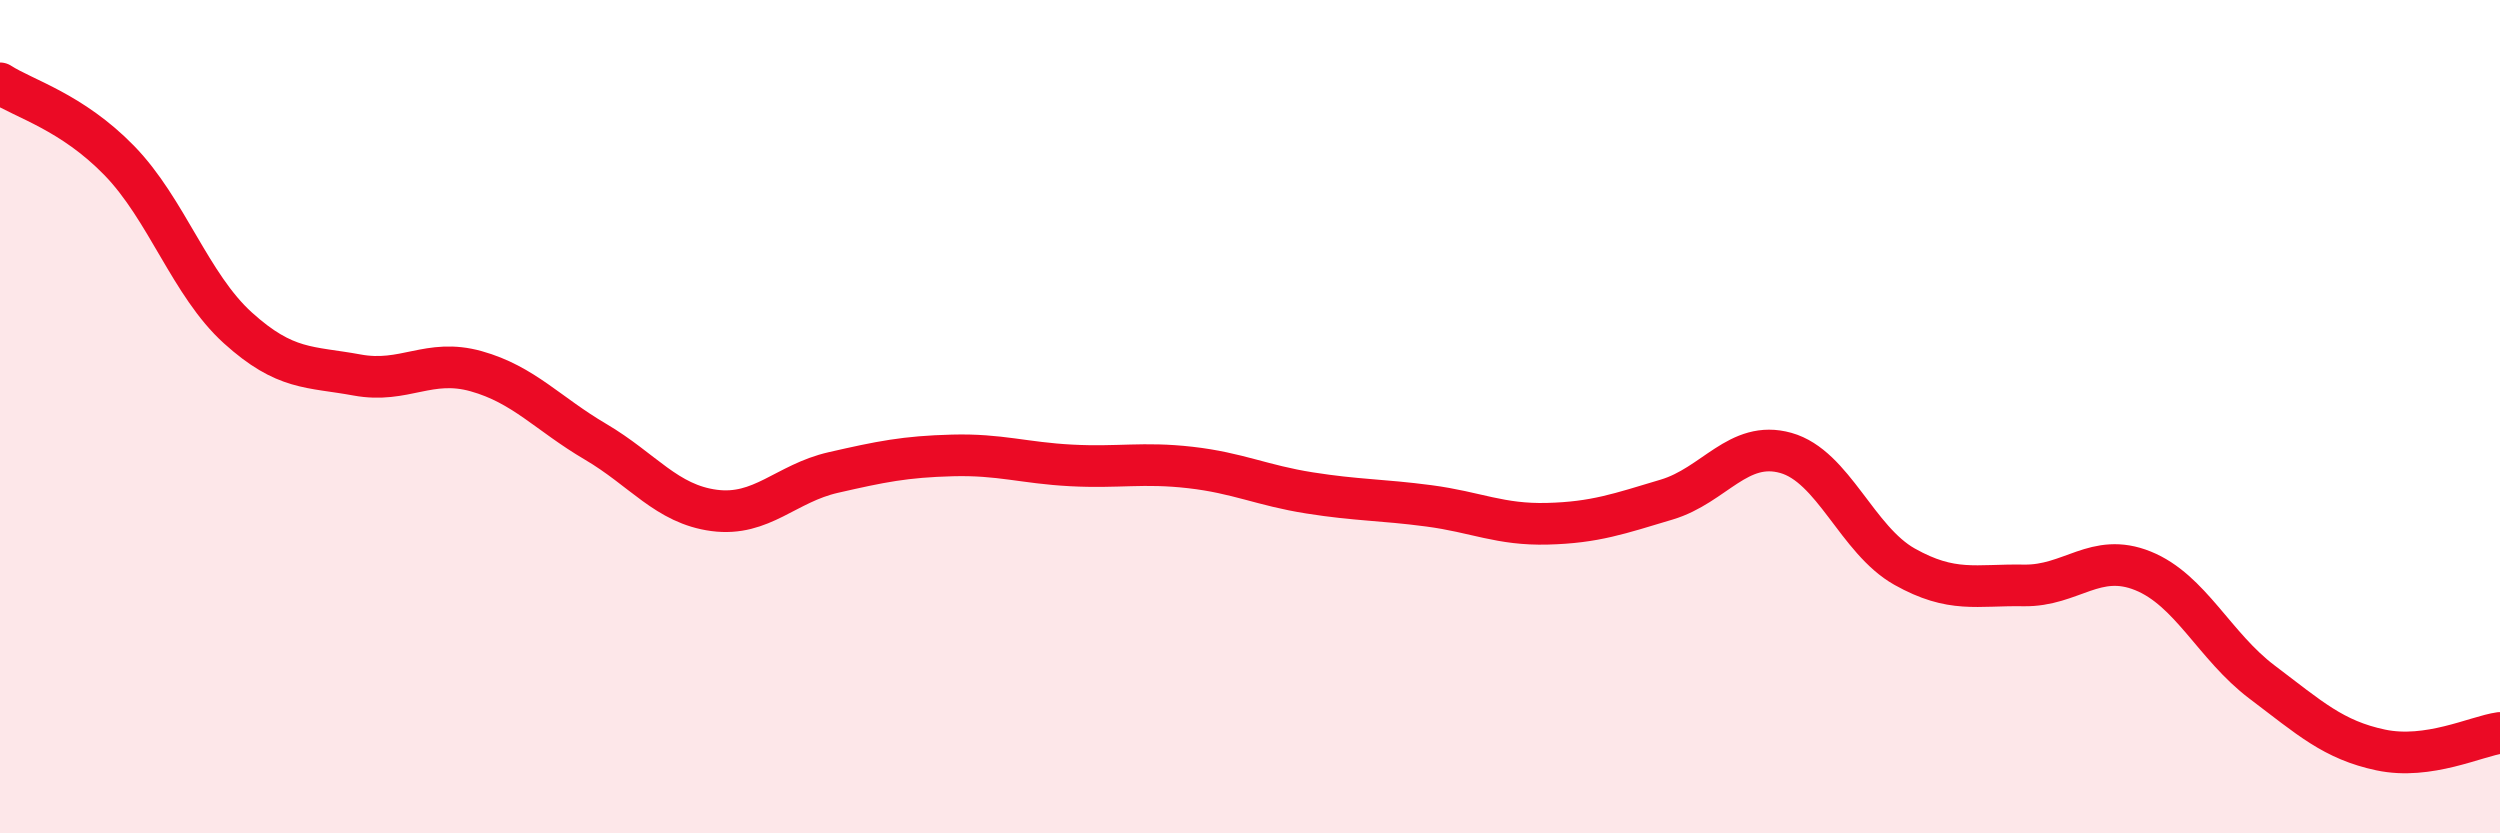
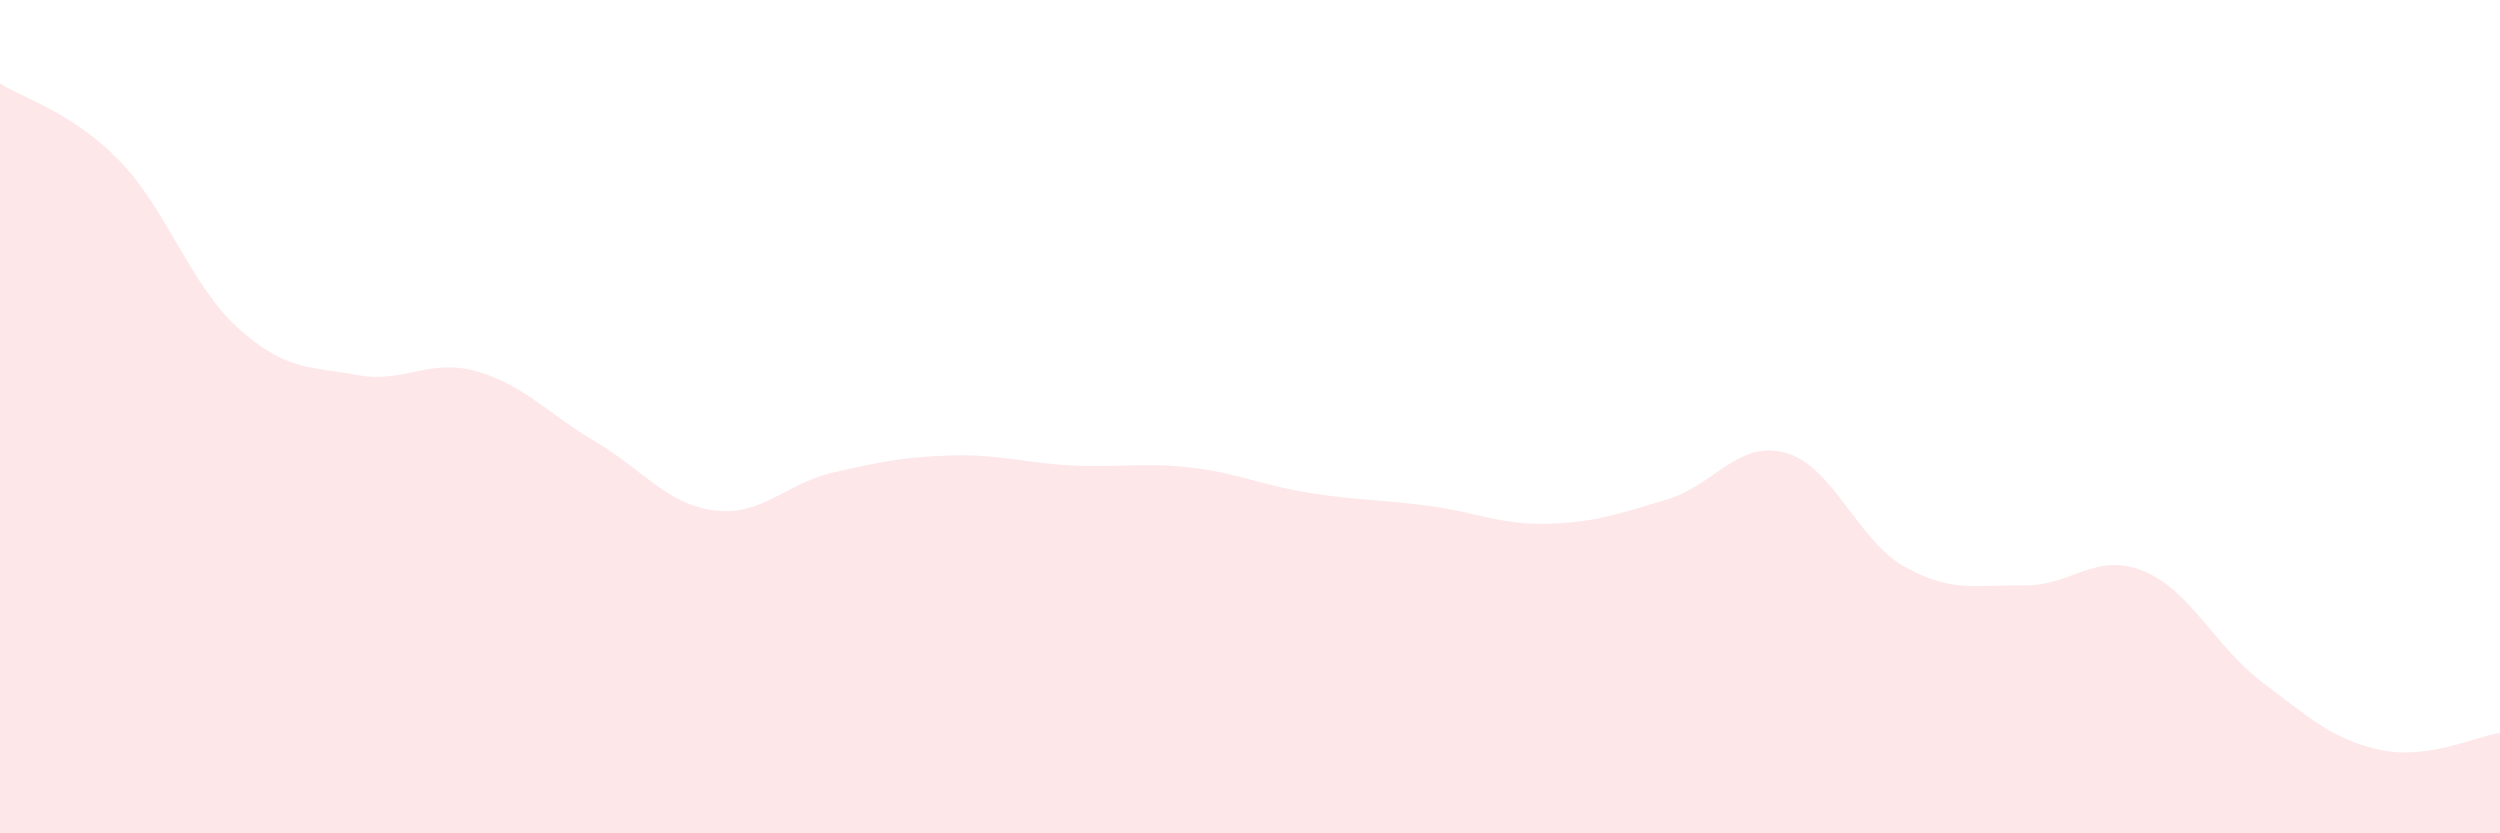
<svg xmlns="http://www.w3.org/2000/svg" width="60" height="20" viewBox="0 0 60 20">
  <path d="M 0,2 C 0.57,2.37 1.72,2.68 2.86,3.85 C 4,5.02 4.57,6.84 5.71,7.87 C 6.85,8.9 7.43,8.79 8.57,9 C 9.71,9.21 10.29,8.59 11.43,8.91 C 12.57,9.23 13.15,9.93 14.29,10.6 C 15.43,11.27 16,12.1 17.14,12.25 C 18.28,12.4 18.86,11.6 20,11.34 C 21.14,11.08 21.72,10.96 22.86,10.93 C 24,10.9 24.57,11.11 25.71,11.17 C 26.85,11.23 27.43,11.09 28.57,11.22 C 29.71,11.35 30.29,11.65 31.43,11.83 C 32.57,12.01 33.15,11.99 34.29,12.14 C 35.43,12.29 36,12.6 37.14,12.57 C 38.28,12.54 38.86,12.33 40,11.99 C 41.14,11.65 41.72,10.55 42.86,10.87 C 44,11.19 44.57,12.96 45.71,13.6 C 46.85,14.24 47.43,14.03 48.57,14.05 C 49.71,14.07 50.29,13.24 51.43,13.7 C 52.57,14.16 53.15,15.51 54.29,16.37 C 55.43,17.23 56,17.76 57.14,18 C 58.28,18.24 59.43,17.67 60,17.59L60 20L0 20Z" fill="#EB0A25" opacity="0.1" stroke-linecap="round" stroke-linejoin="round" />
-   <path d="M 0,2 C 0.57,2.37 1.72,2.68 2.86,3.85 C 4,5.02 4.57,6.84 5.71,7.87 C 6.85,8.9 7.43,8.79 8.57,9 C 9.71,9.21 10.29,8.59 11.43,8.91 C 12.57,9.23 13.15,9.93 14.29,10.6 C 15.43,11.27 16,12.1 17.14,12.25 C 18.28,12.4 18.86,11.6 20,11.34 C 21.14,11.08 21.72,10.96 22.86,10.93 C 24,10.9 24.57,11.11 25.71,11.17 C 26.85,11.23 27.43,11.09 28.57,11.22 C 29.71,11.35 30.29,11.65 31.43,11.83 C 32.57,12.01 33.15,11.99 34.29,12.14 C 35.43,12.29 36,12.6 37.14,12.57 C 38.28,12.54 38.86,12.33 40,11.99 C 41.14,11.65 41.72,10.55 42.86,10.87 C 44,11.19 44.57,12.96 45.71,13.6 C 46.85,14.24 47.43,14.03 48.57,14.05 C 49.71,14.07 50.29,13.24 51.43,13.7 C 52.57,14.16 53.15,15.51 54.29,16.37 C 55.43,17.23 56,17.76 57.14,18 C 58.28,18.24 59.43,17.67 60,17.59" stroke="#EB0A25" stroke-width="1" fill="none" stroke-linecap="round" stroke-linejoin="round" />
</svg>